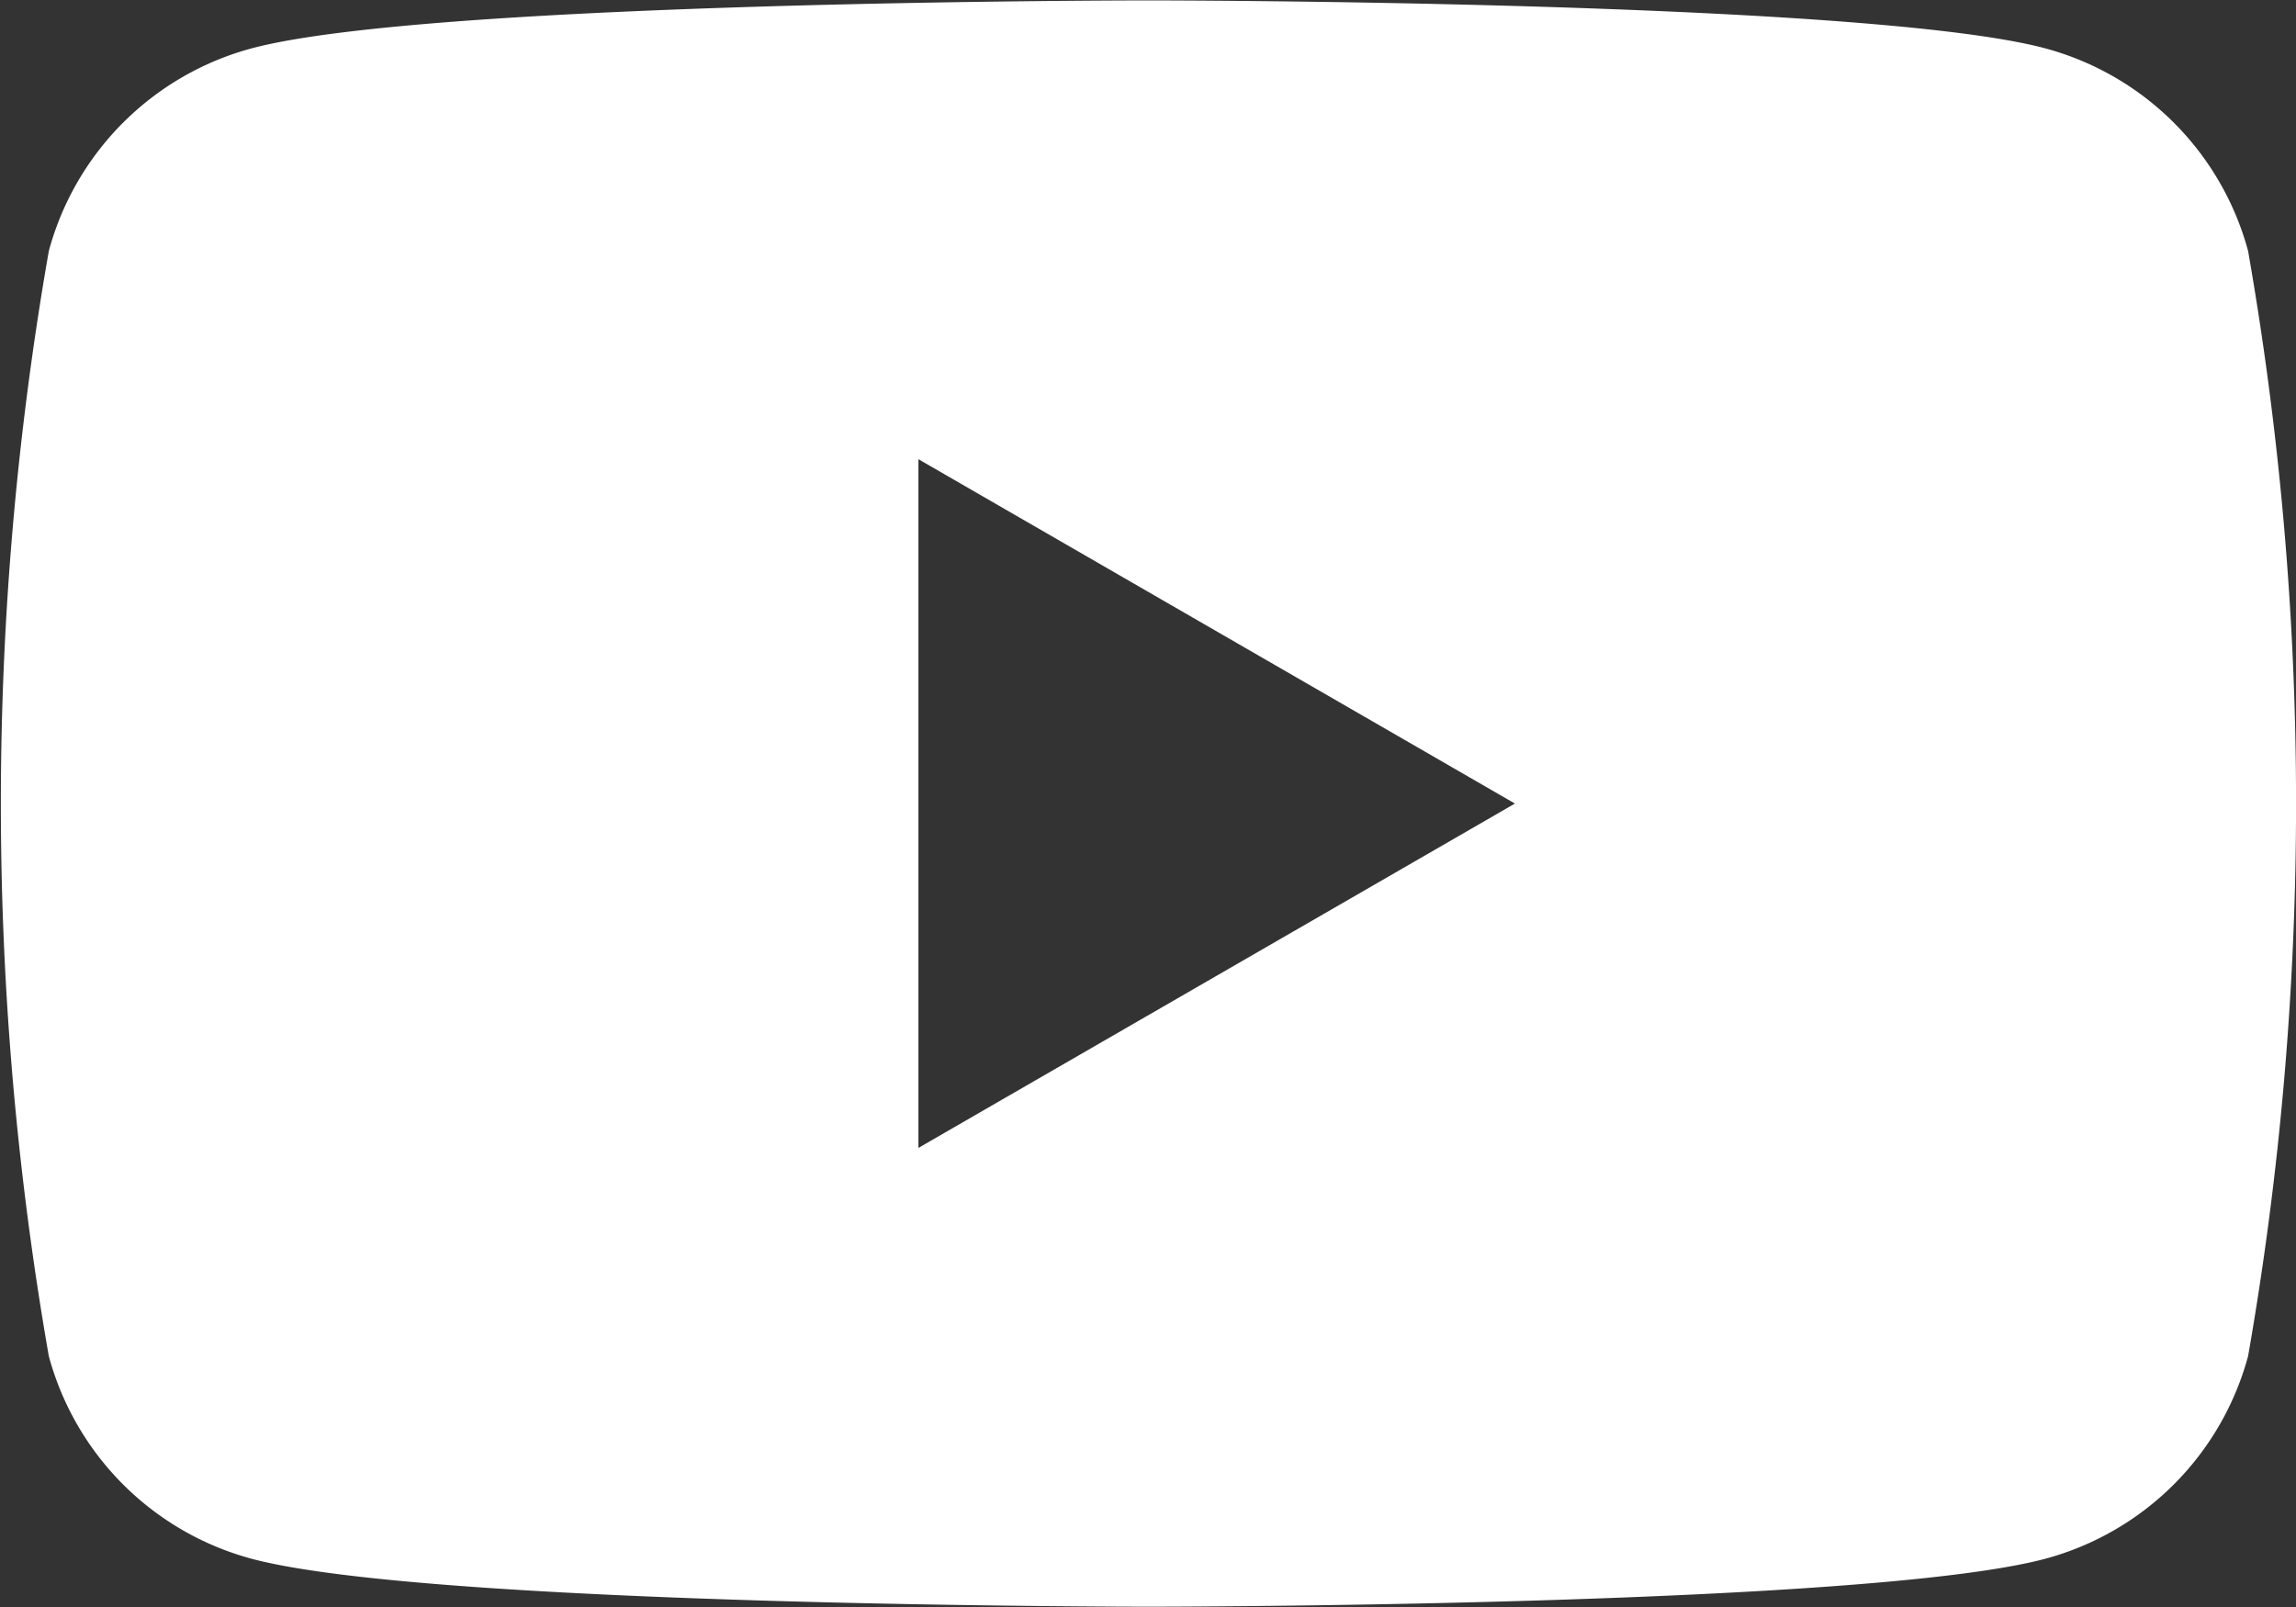
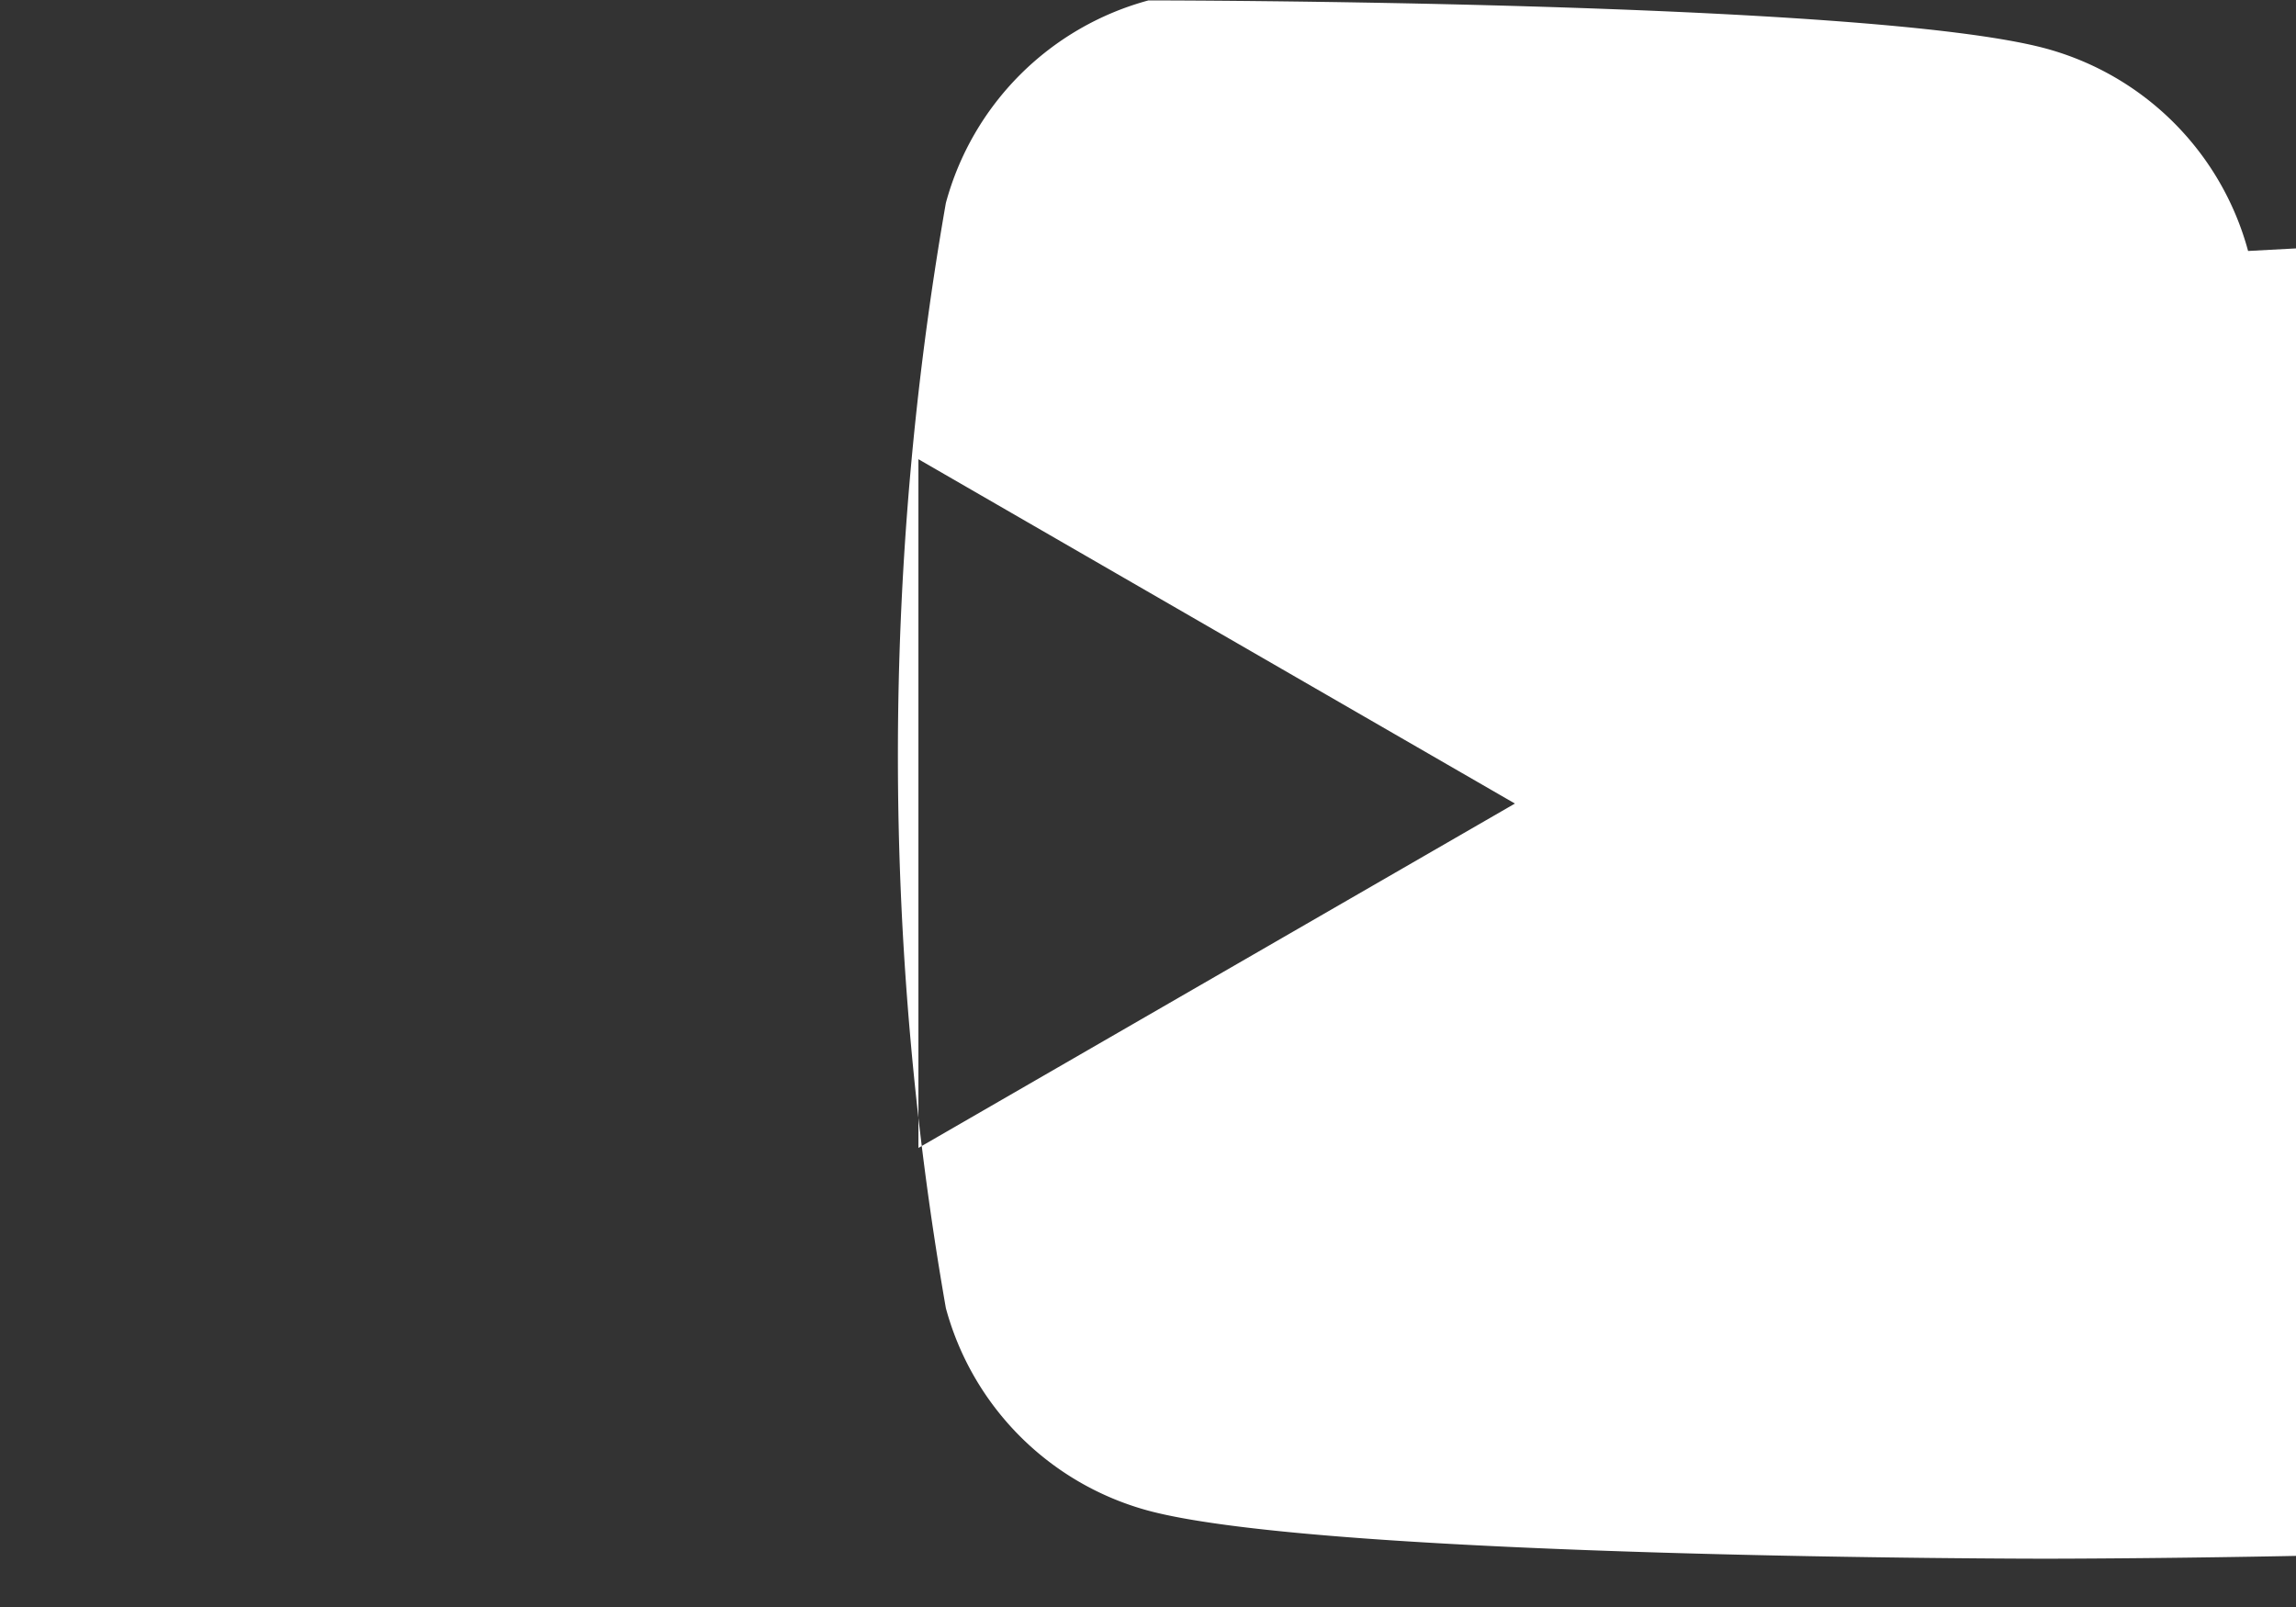
<svg xmlns="http://www.w3.org/2000/svg" width="22.667" height="15.867" viewBox="0 0 22.667 15.867">
  <rect x="0" y="0" width="22.667" height="15.867" fill="#333333" stroke="none" />
-   <path id="YouTube_Logo" data-name="YouTube Logo" d="M68.244,304.517a2.839,2.839,0,0,0-2-2c-1.768-.474-8.856-.474-8.856-.474s-7.088,0-8.856.474a2.839,2.839,0,0,0-2,2,31.667,31.667,0,0,0,0,10.912,2.839,2.839,0,0,0,2,2c1.768.474,8.856.474,8.856.474s7.088,0,8.856-.474a2.839,2.839,0,0,0,2-2,31.667,31.667,0,0,0,0-10.912Zm-13.127,8.856v-6.8l5.889,3.4Z" transform="translate(-46.05 -302.039)" fill="#fff" />
+   <path id="YouTube_Logo" data-name="YouTube Logo" d="M68.244,304.517a2.839,2.839,0,0,0-2-2c-1.768-.474-8.856-.474-8.856-.474a2.839,2.839,0,0,0-2,2,31.667,31.667,0,0,0,0,10.912,2.839,2.839,0,0,0,2,2c1.768.474,8.856.474,8.856.474s7.088,0,8.856-.474a2.839,2.839,0,0,0,2-2,31.667,31.667,0,0,0,0-10.912Zm-13.127,8.856v-6.8l5.889,3.4Z" transform="translate(-46.05 -302.039)" fill="#fff" />
</svg>